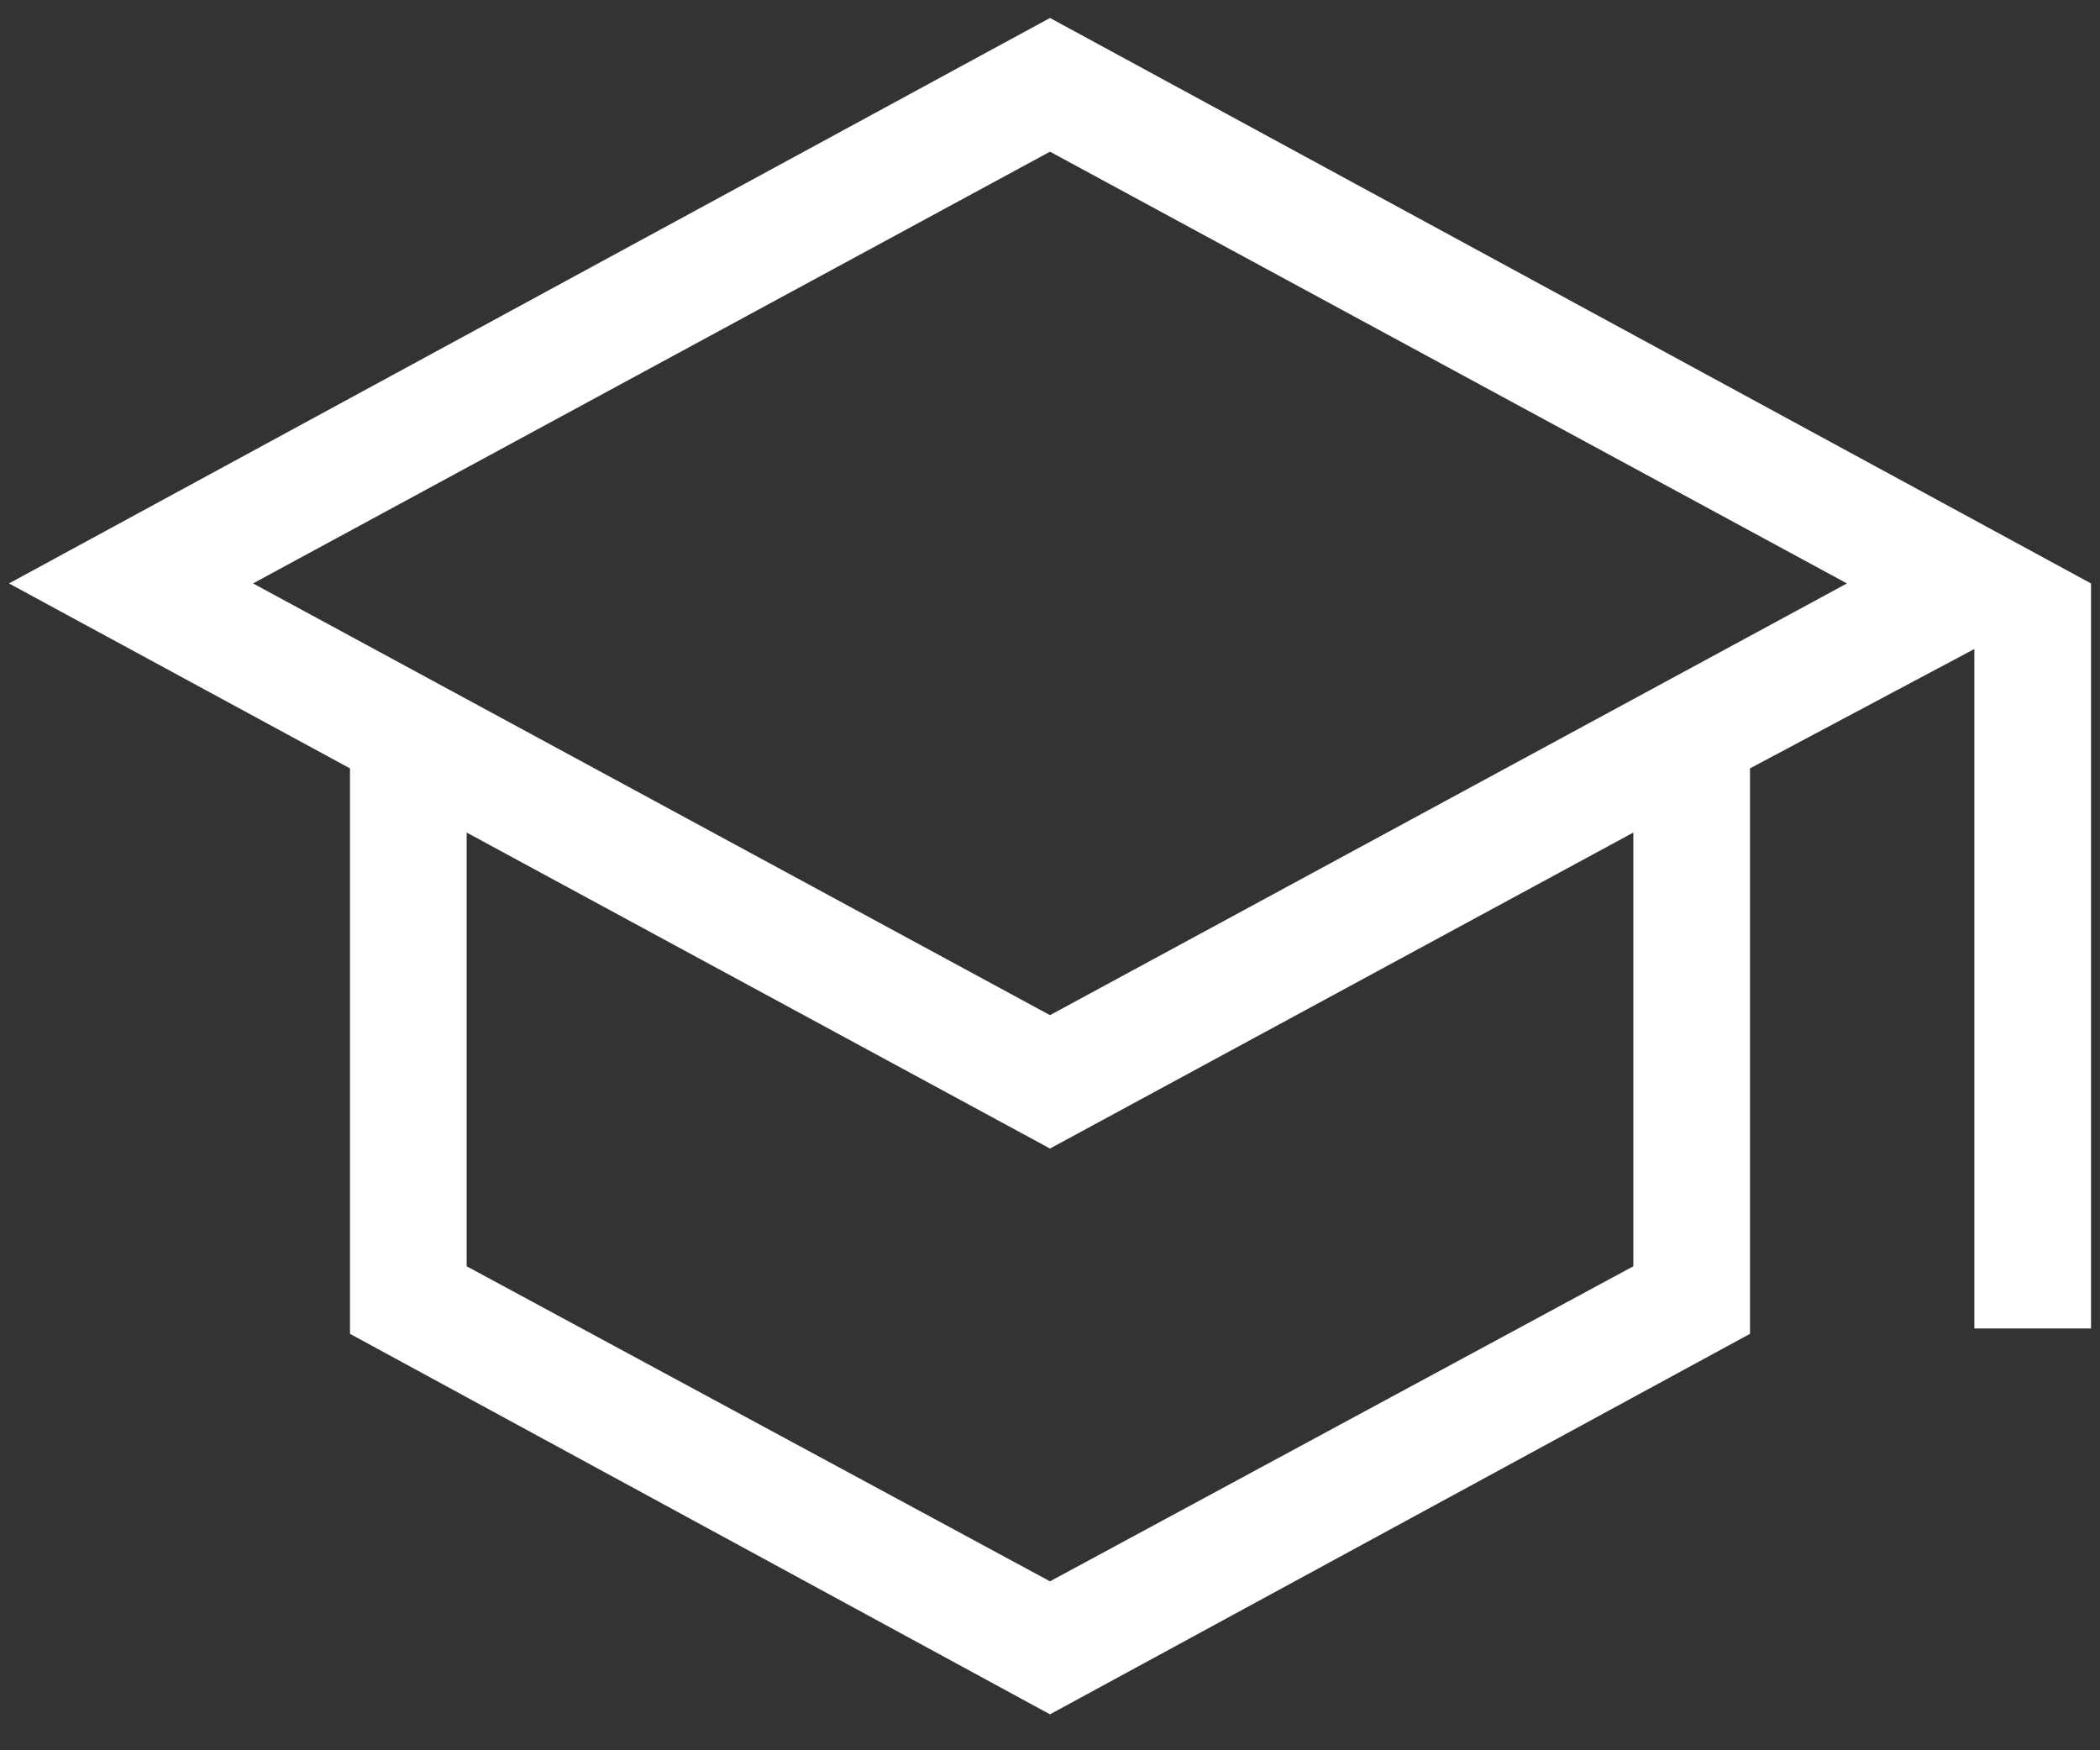
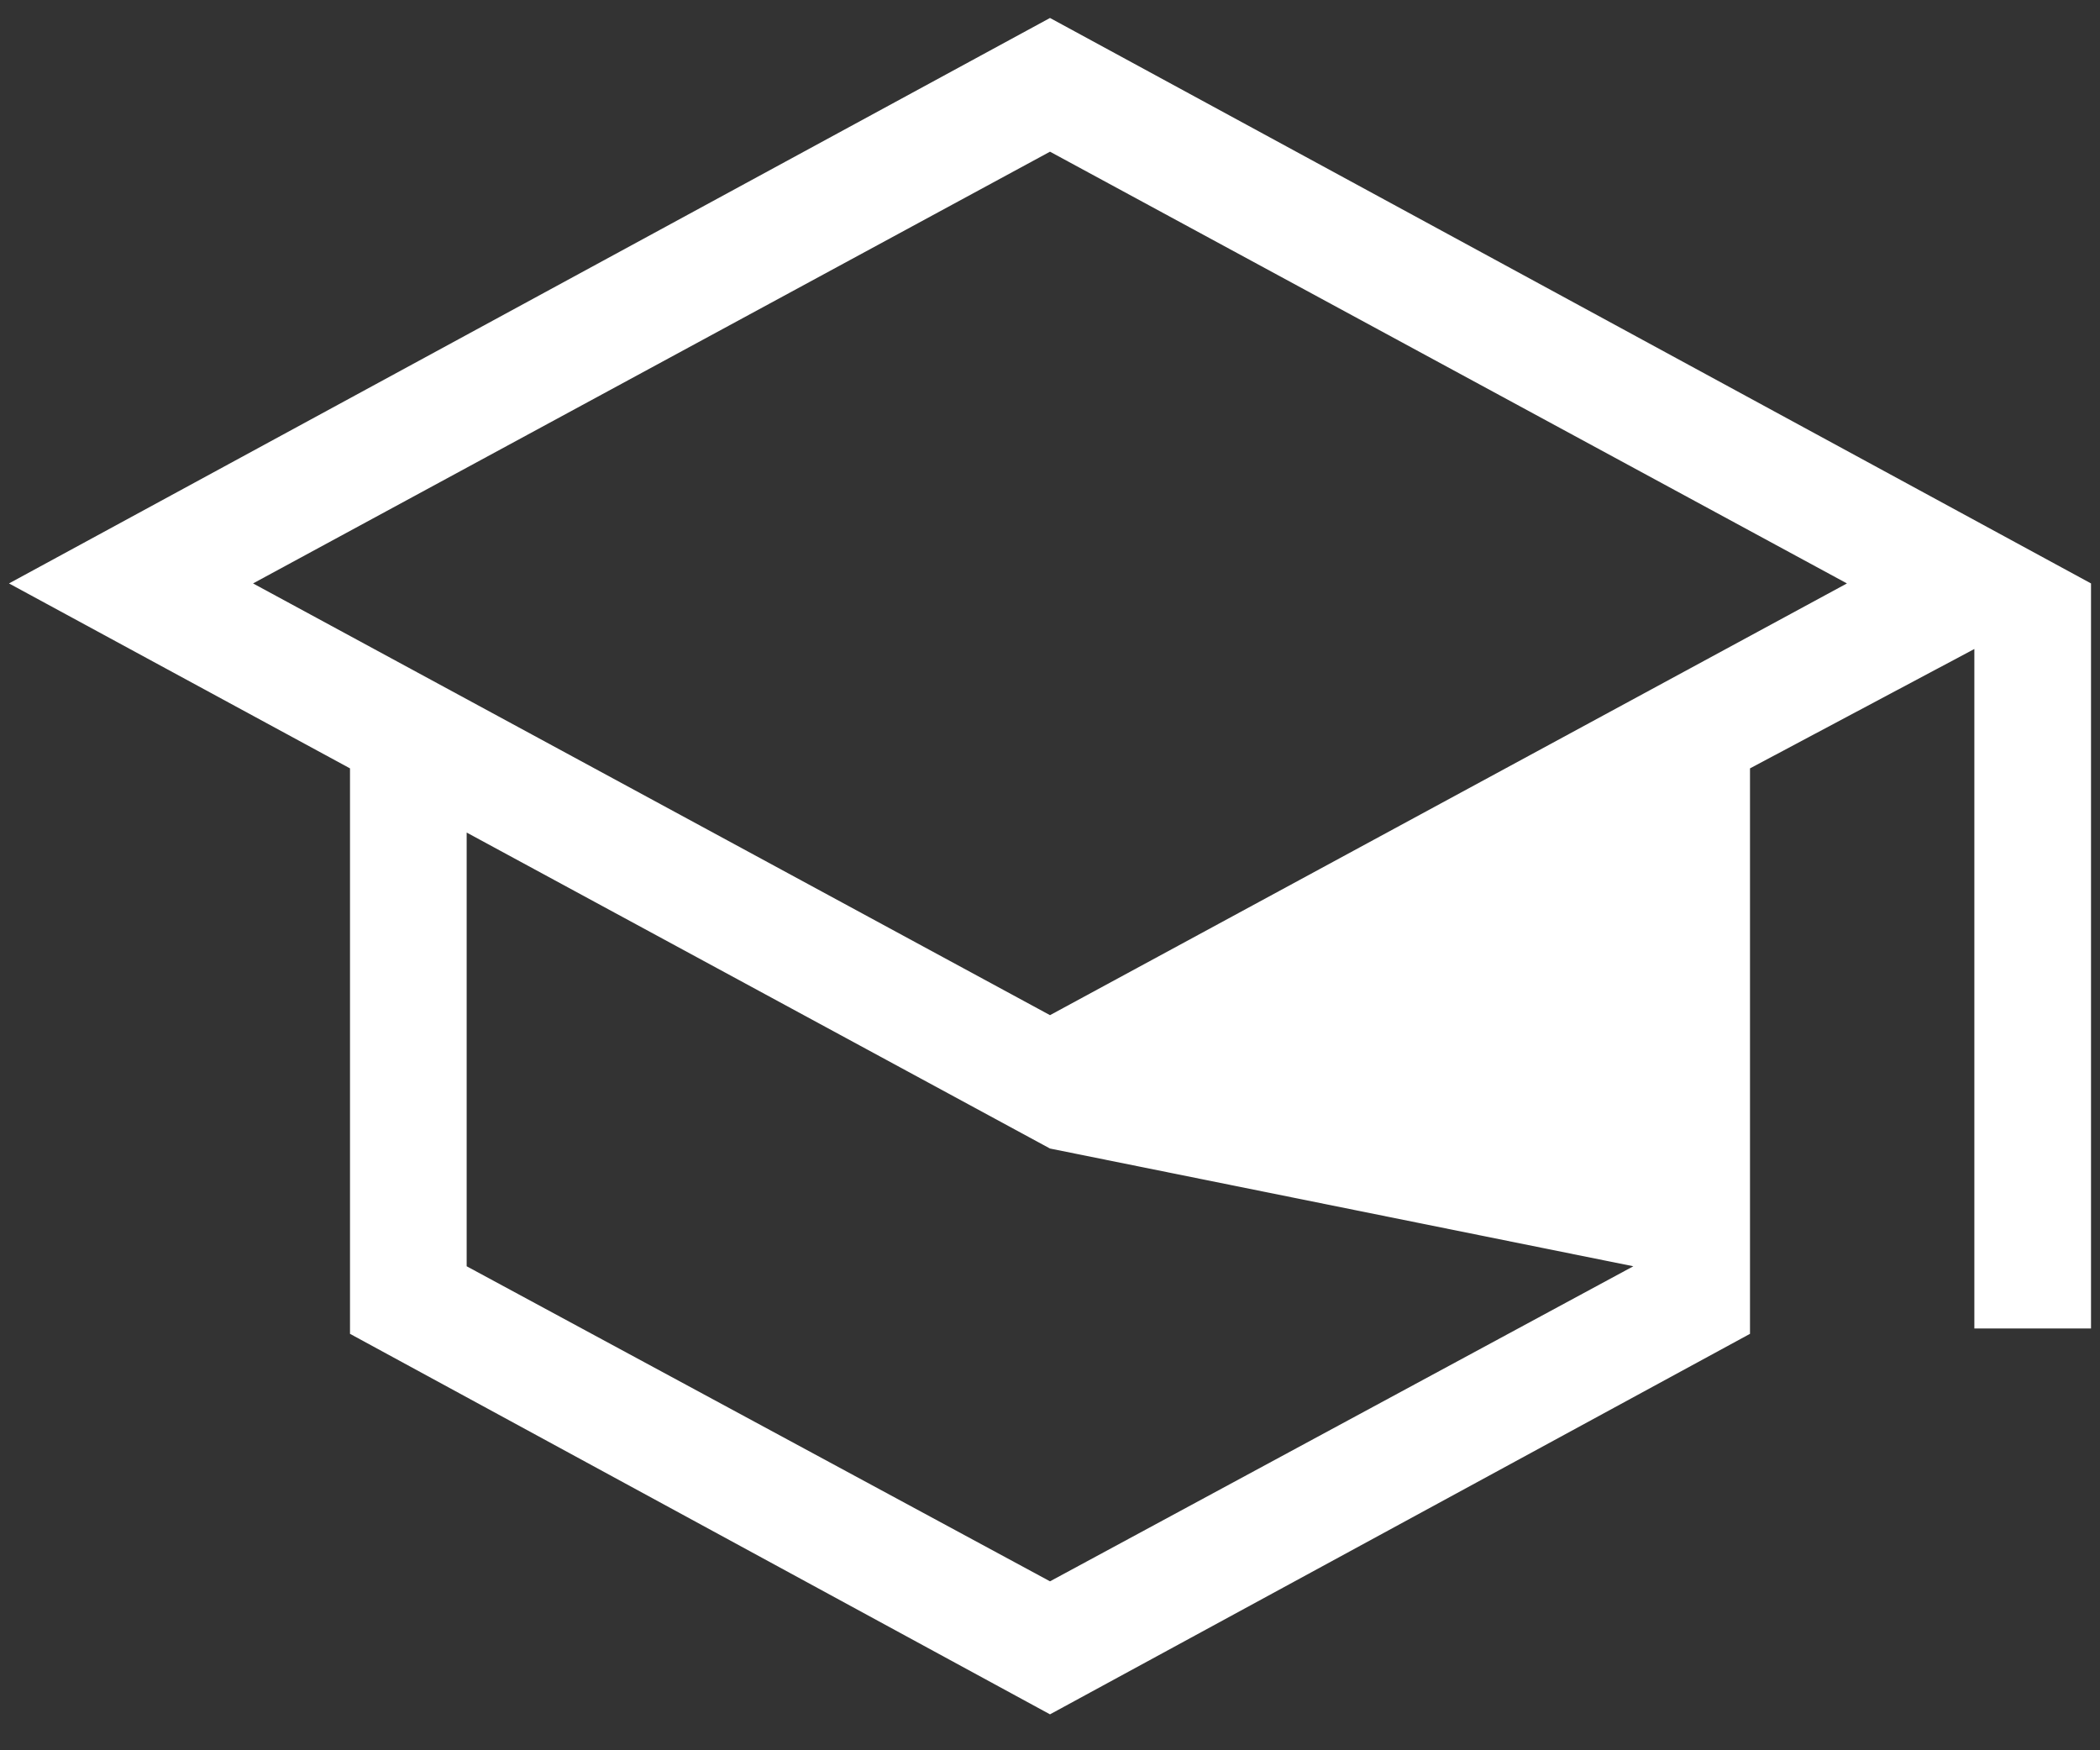
<svg xmlns="http://www.w3.org/2000/svg" width="18" height="15" viewBox="0 0 18 15">
  <rect x="0" y="0" width="18" height="15" fill="#333333" stroke="none" />
-   <path class="text-clark-navy fill-current" d="M9 14.692L3 11.431V6.585L0.077 5L9 0.154L17.923 5V11.385H16.923V5.562L15 6.585V11.431L9 14.692ZM9 8.7L15.831 5L9 1.3L2.169 5L9 8.7ZM9 13.552L14 10.852V7.135L9 9.843L4 7.135V10.852L9 13.552Z" fill="white" />
+   <path class="text-clark-navy fill-current" d="M9 14.692L3 11.431V6.585L0.077 5L9 0.154L17.923 5V11.385H16.923V5.562L15 6.585V11.431L9 14.692ZM9 8.7L15.831 5L9 1.3L2.169 5L9 8.7ZM9 13.552L14 10.852L9 9.843L4 7.135V10.852L9 13.552Z" fill="white" />
</svg>